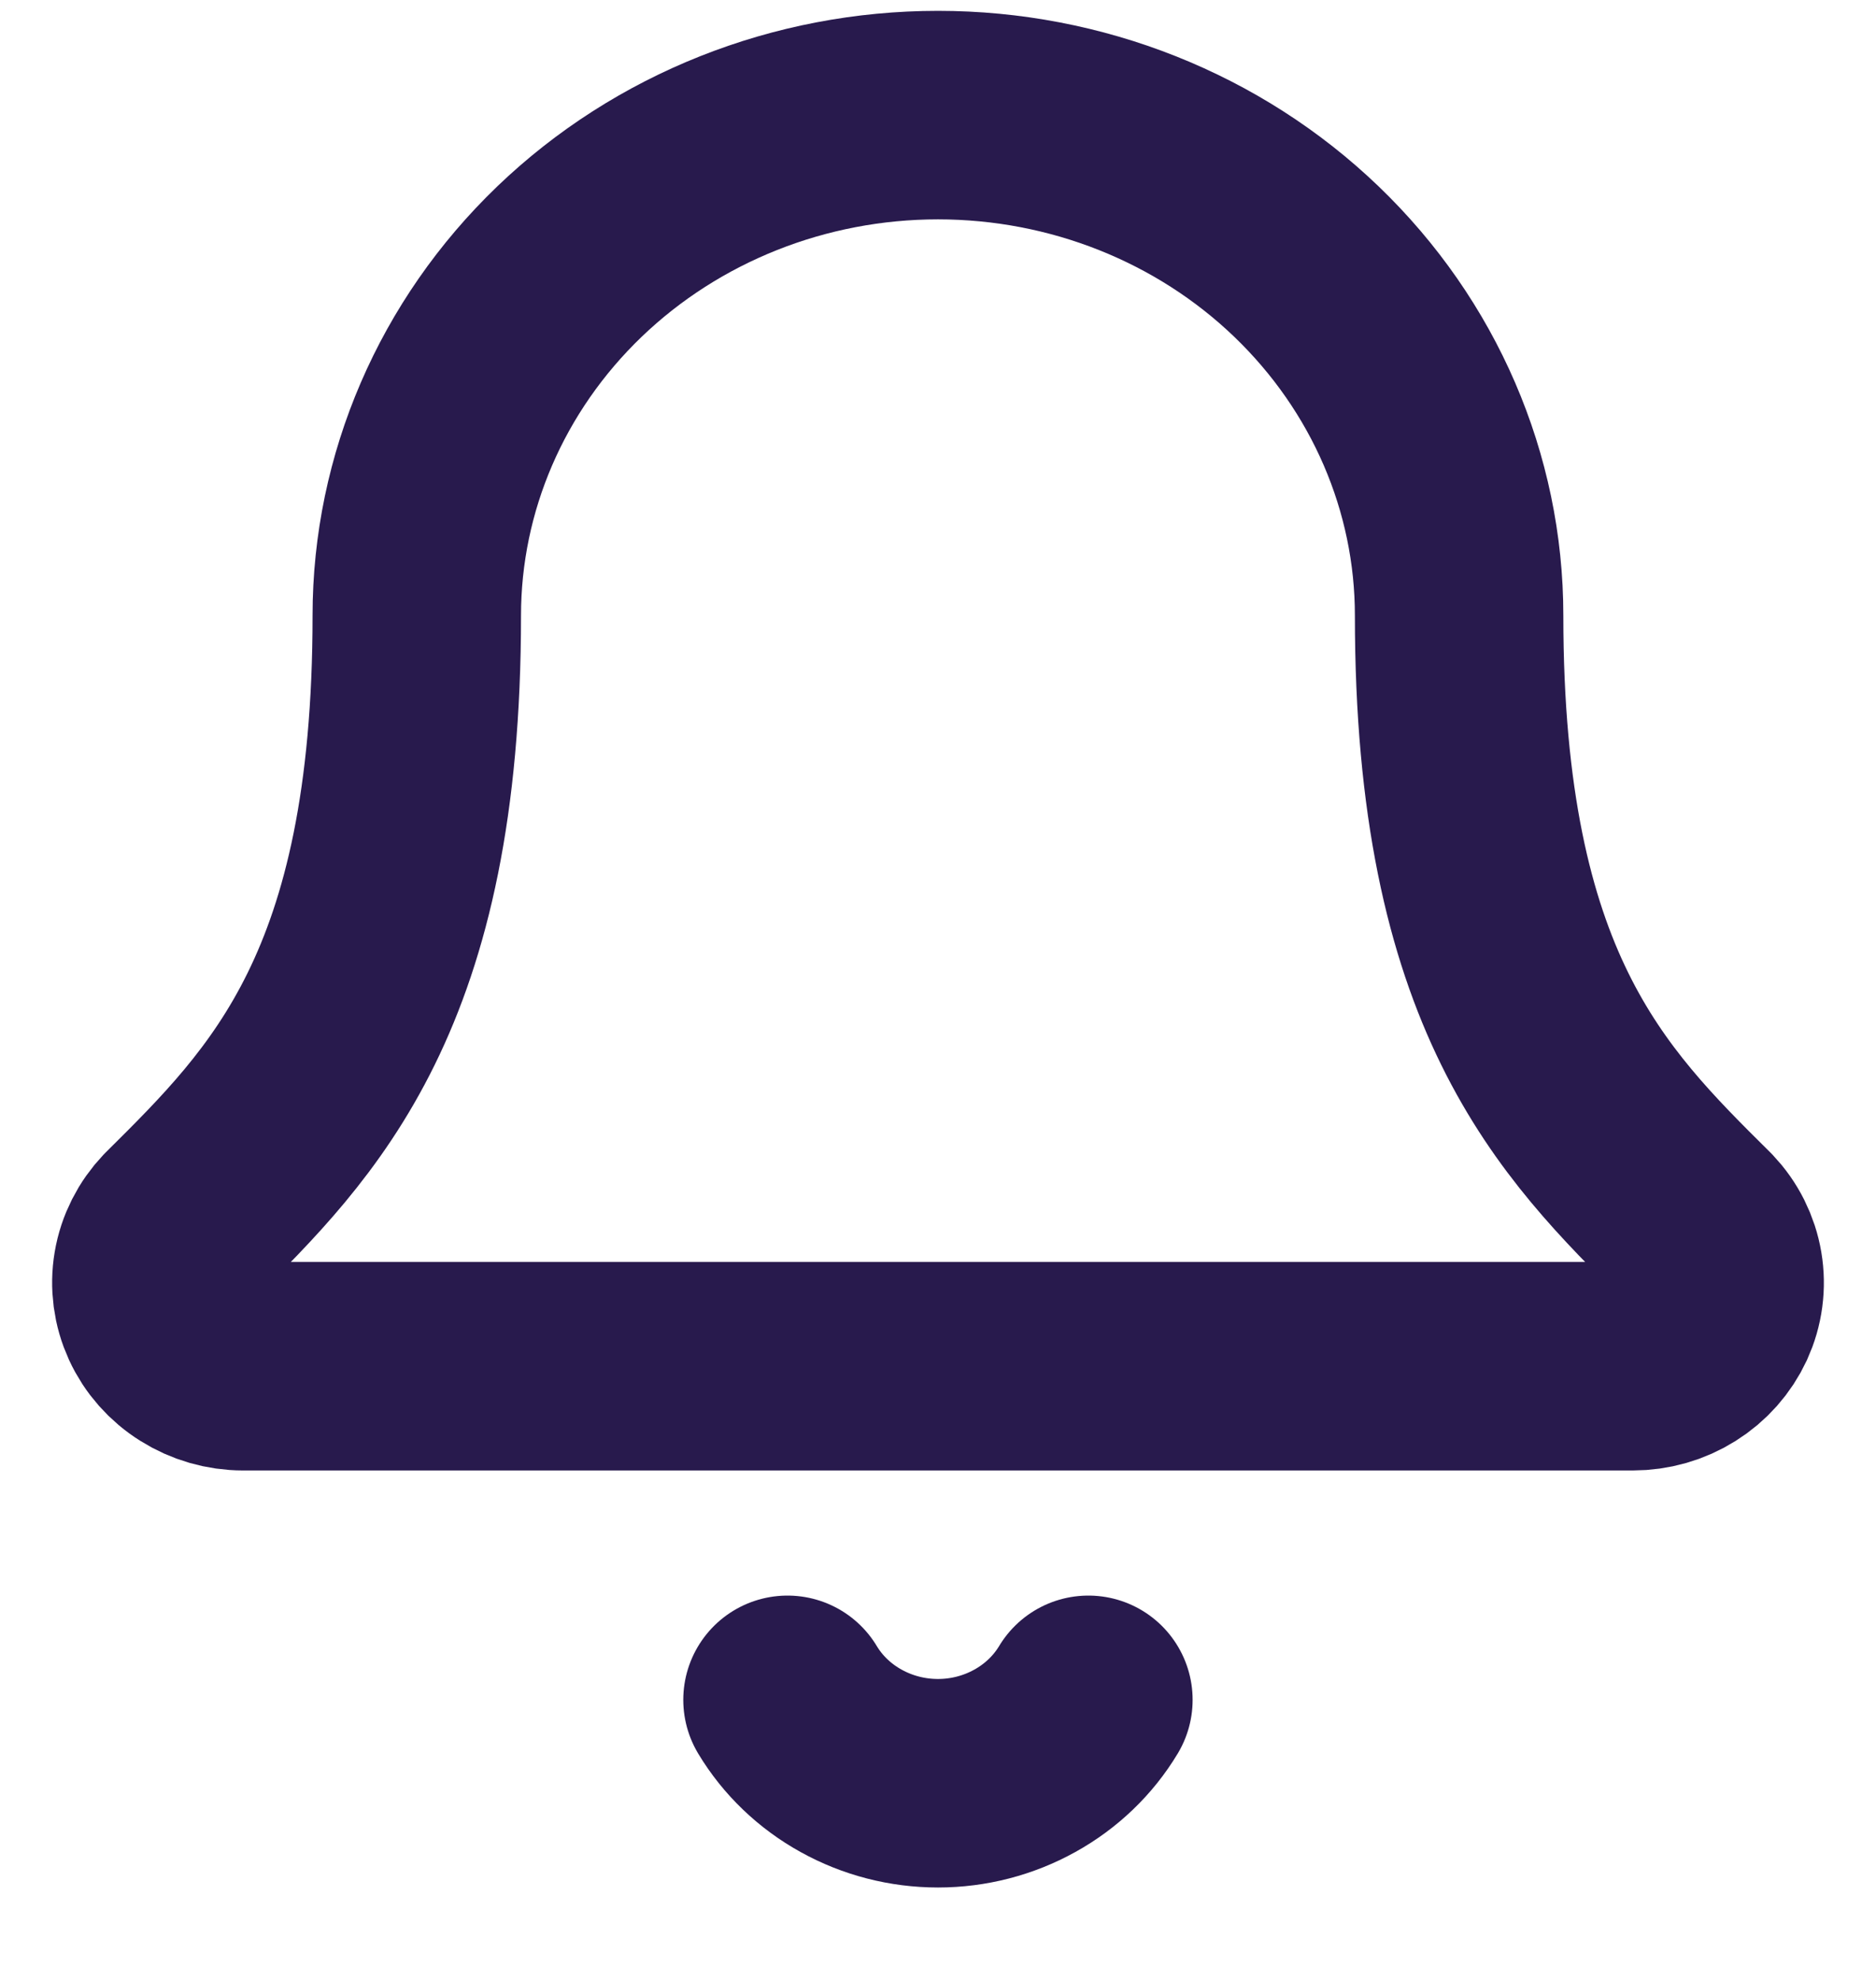
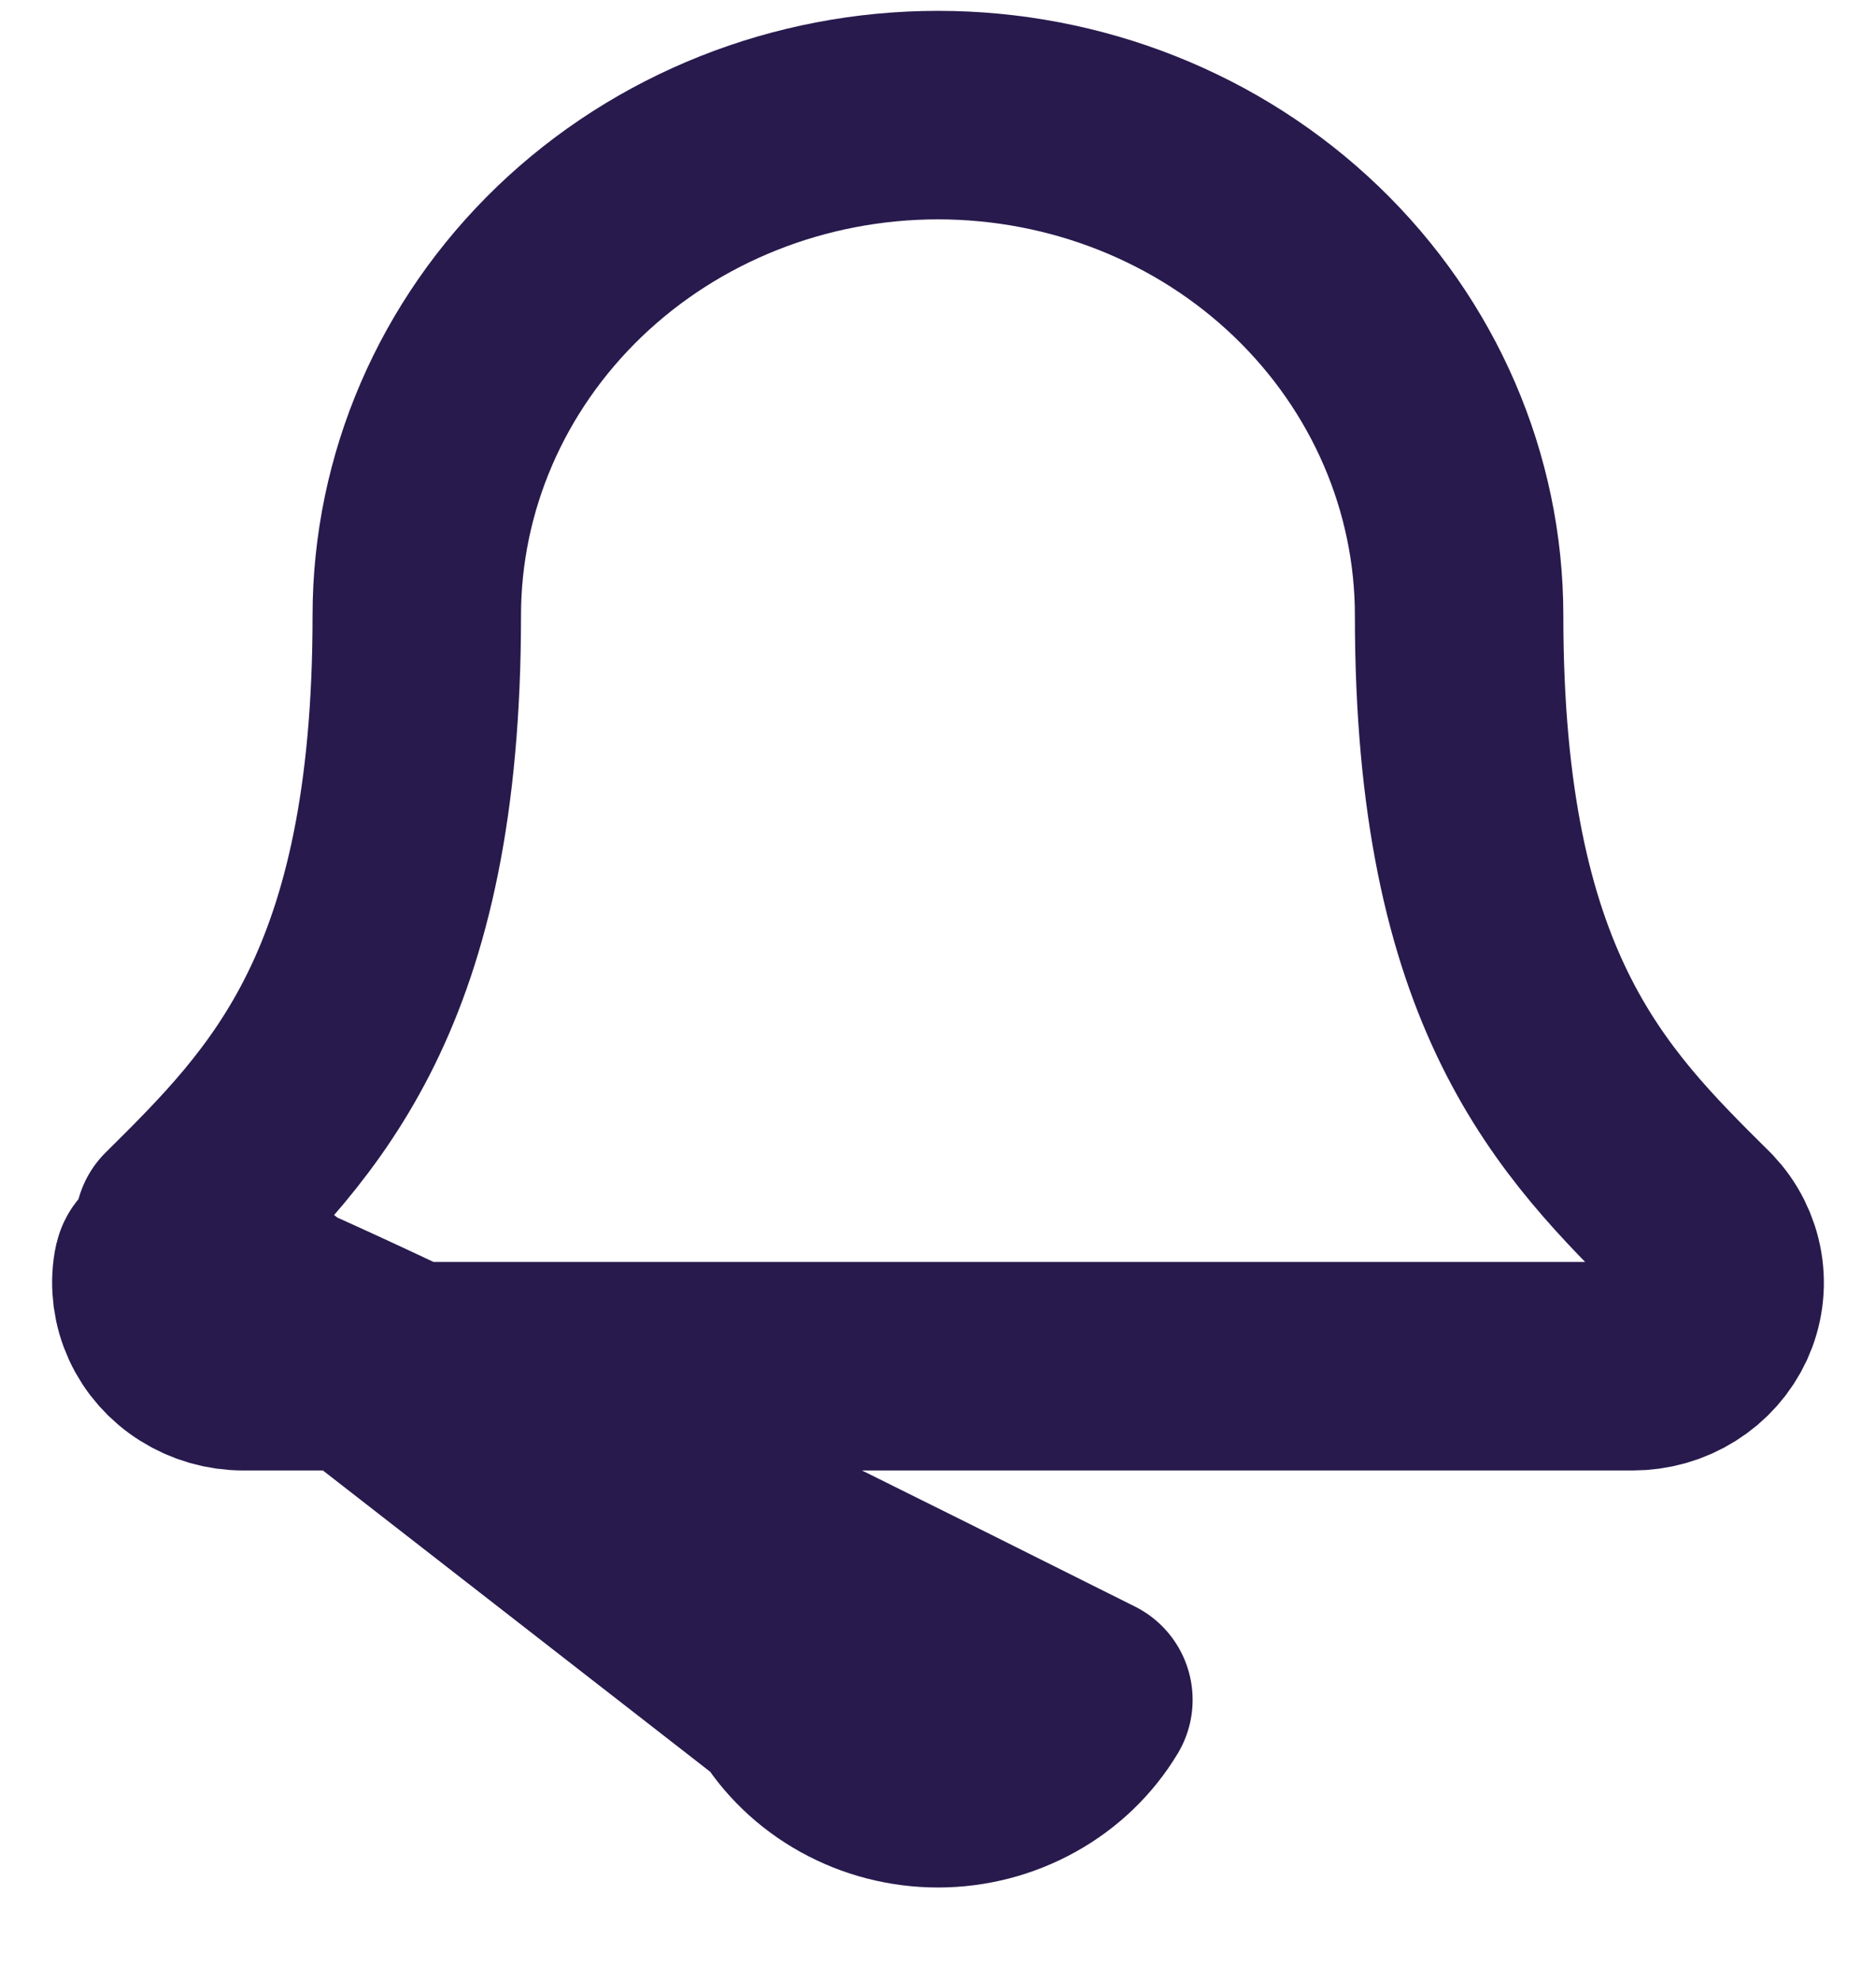
<svg xmlns="http://www.w3.org/2000/svg" width="18" height="19" viewBox="0 0 18 19" fill="none">
-   <path d="M7.556 16.304C7.702 16.547 7.913 16.749 8.166 16.889C8.42 17.03 8.707 17.104 9 17.104C9.292 17.104 9.579 17.03 9.833 16.889C10.086 16.749 10.297 16.547 10.443 16.304M1.718 11.764C1.609 11.879 1.537 12.021 1.511 12.174C1.485 12.327 1.506 12.484 1.571 12.626C1.636 12.768 1.743 12.889 1.878 12.973C2.013 13.058 2.171 13.104 2.333 13.104H15.666C15.828 13.104 15.986 13.059 16.121 12.974C16.257 12.889 16.363 12.769 16.429 12.627C16.494 12.485 16.515 12.328 16.489 12.175C16.463 12.022 16.392 11.88 16.283 11.765C15.175 10.668 14 9.503 14 5.904C14 4.63 13.473 3.41 12.535 2.509C11.598 1.609 10.326 1.104 9 1.104C7.673 1.104 6.402 1.609 5.464 2.509C4.526 3.41 3.999 4.63 3.999 5.904C3.999 9.503 2.824 10.668 1.718 11.764Z" stroke="#281A4D" stroke-width="2" stroke-linecap="round" stroke-linejoin="round" />
+   <path d="M7.556 16.304C7.702 16.547 7.913 16.749 8.166 16.889C8.42 17.03 8.707 17.104 9 17.104C9.292 17.104 9.579 17.03 9.833 16.889C10.086 16.749 10.297 16.547 10.443 16.304C1.609 11.879 1.537 12.021 1.511 12.174C1.485 12.327 1.506 12.484 1.571 12.626C1.636 12.768 1.743 12.889 1.878 12.973C2.013 13.058 2.171 13.104 2.333 13.104H15.666C15.828 13.104 15.986 13.059 16.121 12.974C16.257 12.889 16.363 12.769 16.429 12.627C16.494 12.485 16.515 12.328 16.489 12.175C16.463 12.022 16.392 11.88 16.283 11.765C15.175 10.668 14 9.503 14 5.904C14 4.63 13.473 3.41 12.535 2.509C11.598 1.609 10.326 1.104 9 1.104C7.673 1.104 6.402 1.609 5.464 2.509C4.526 3.41 3.999 4.63 3.999 5.904C3.999 9.503 2.824 10.668 1.718 11.764Z" stroke="#281A4D" stroke-width="2" stroke-linecap="round" stroke-linejoin="round" />
</svg>